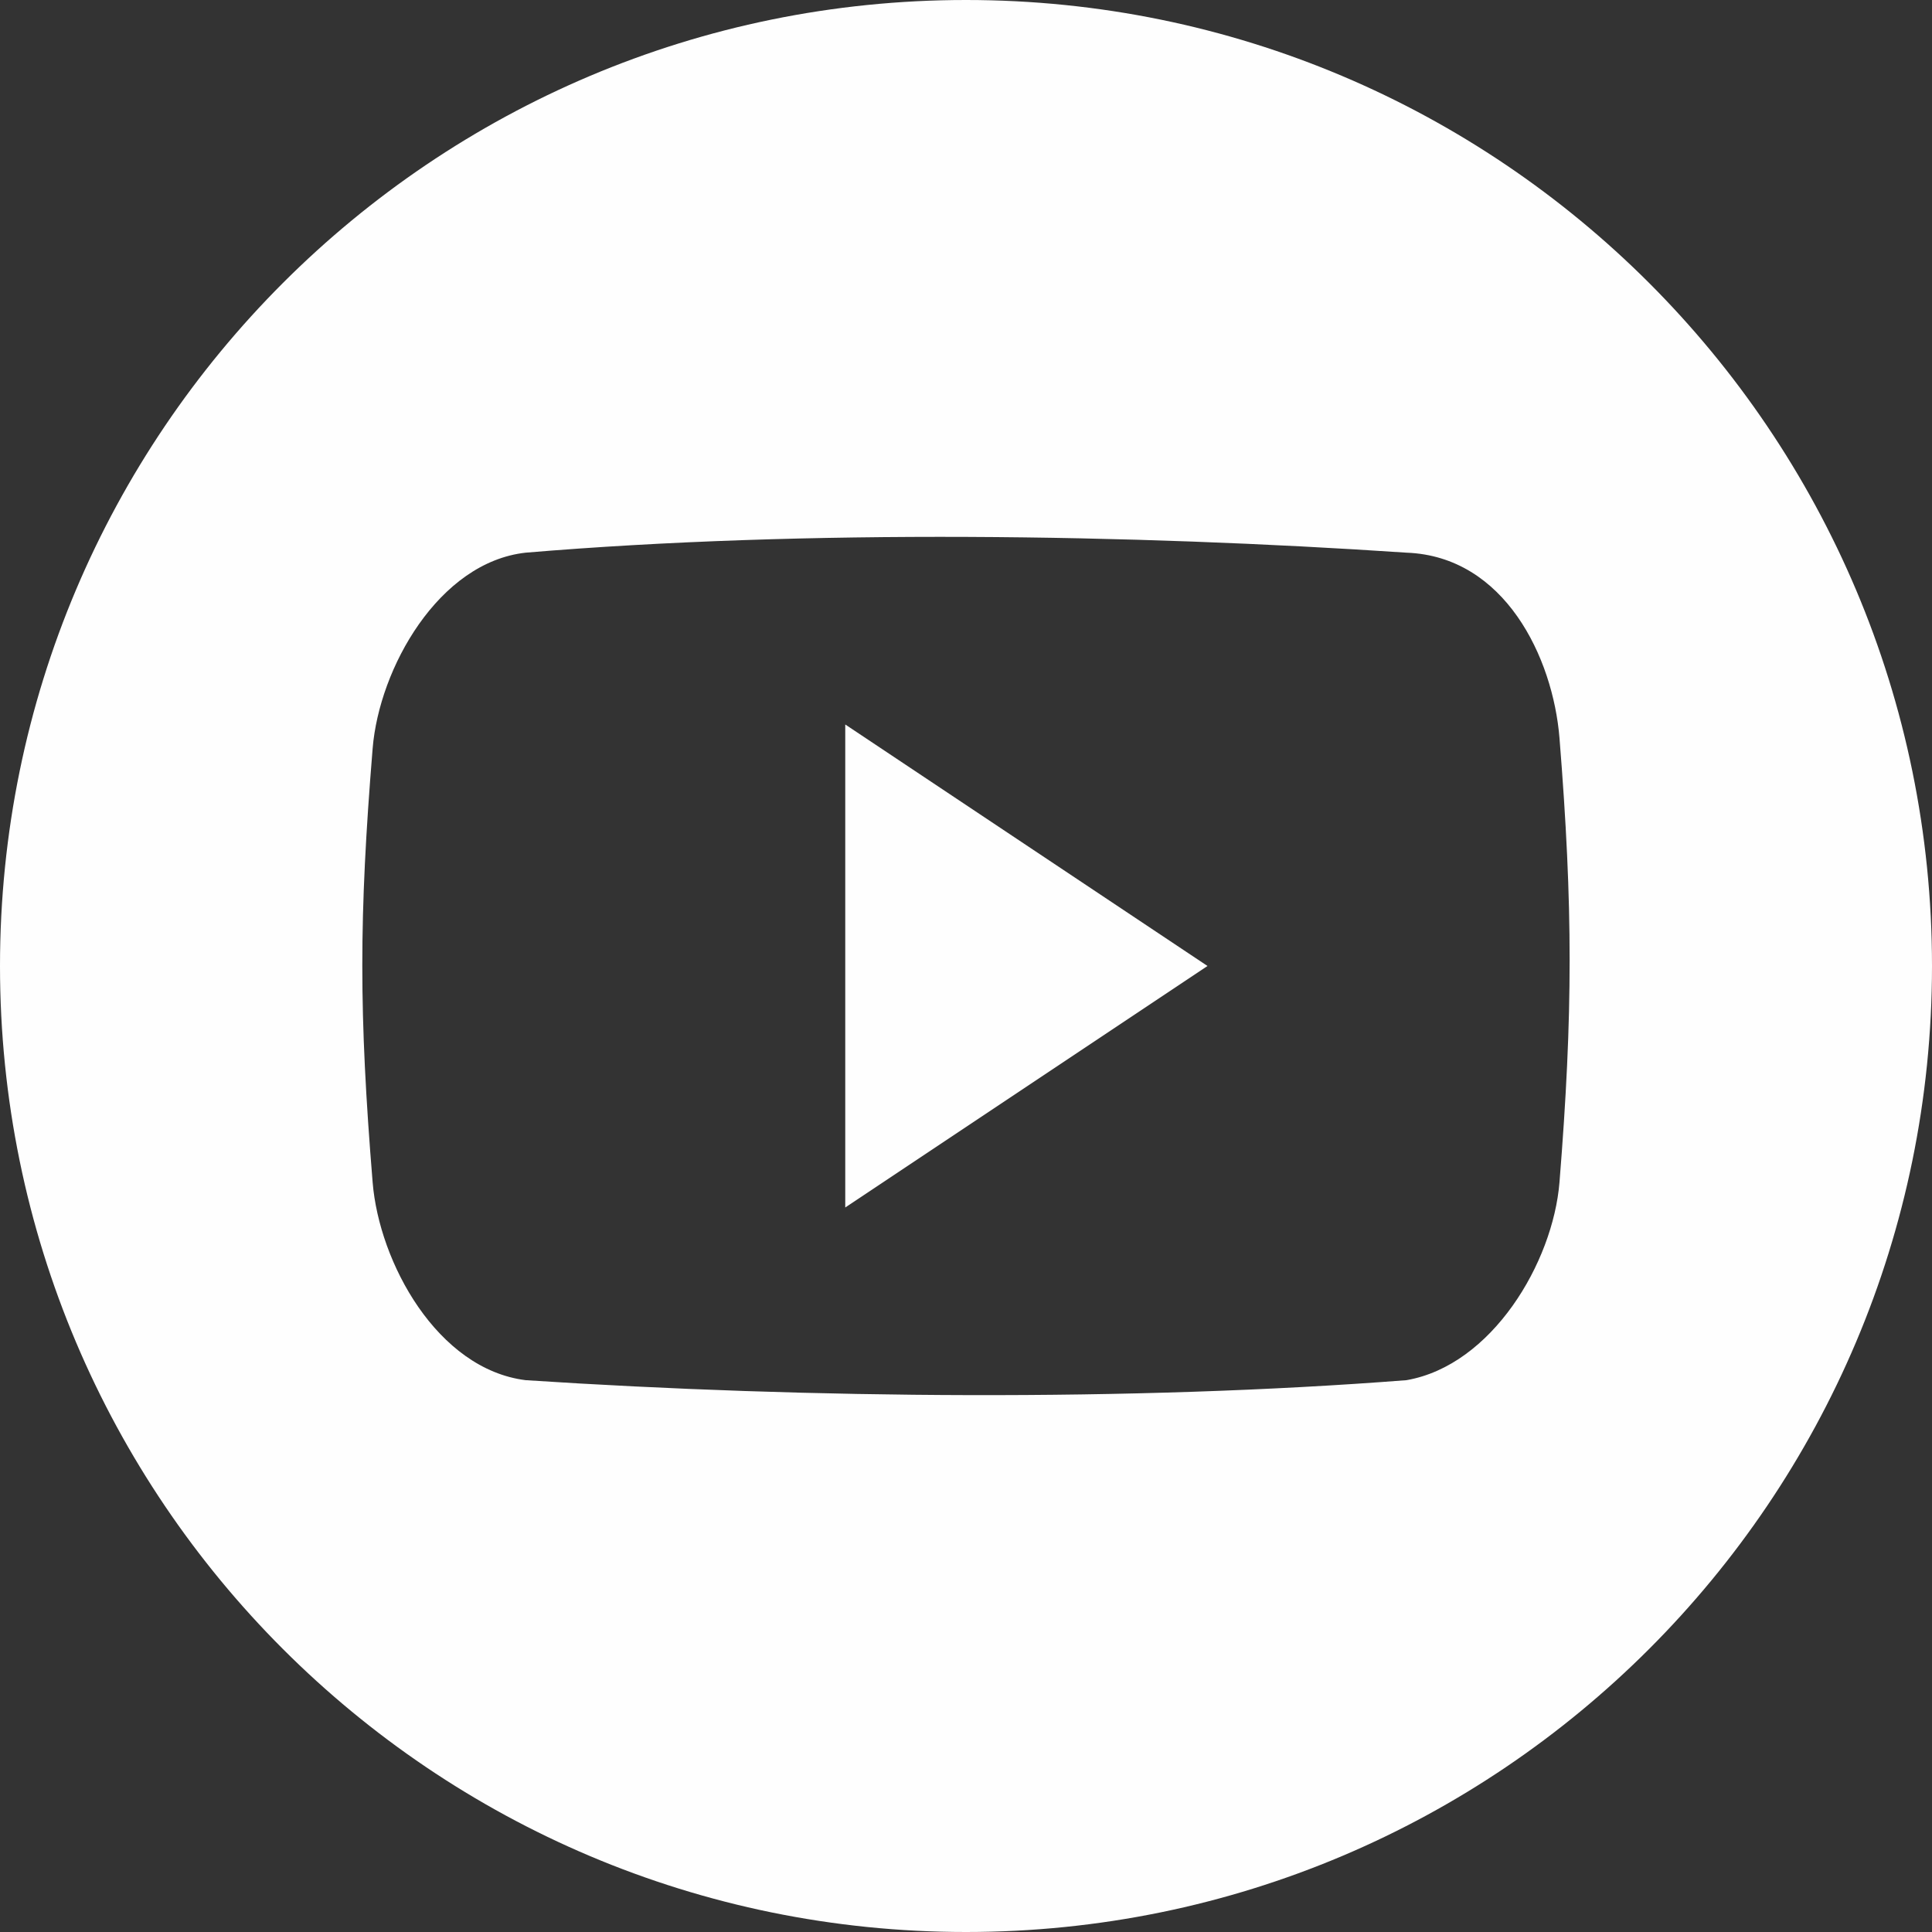
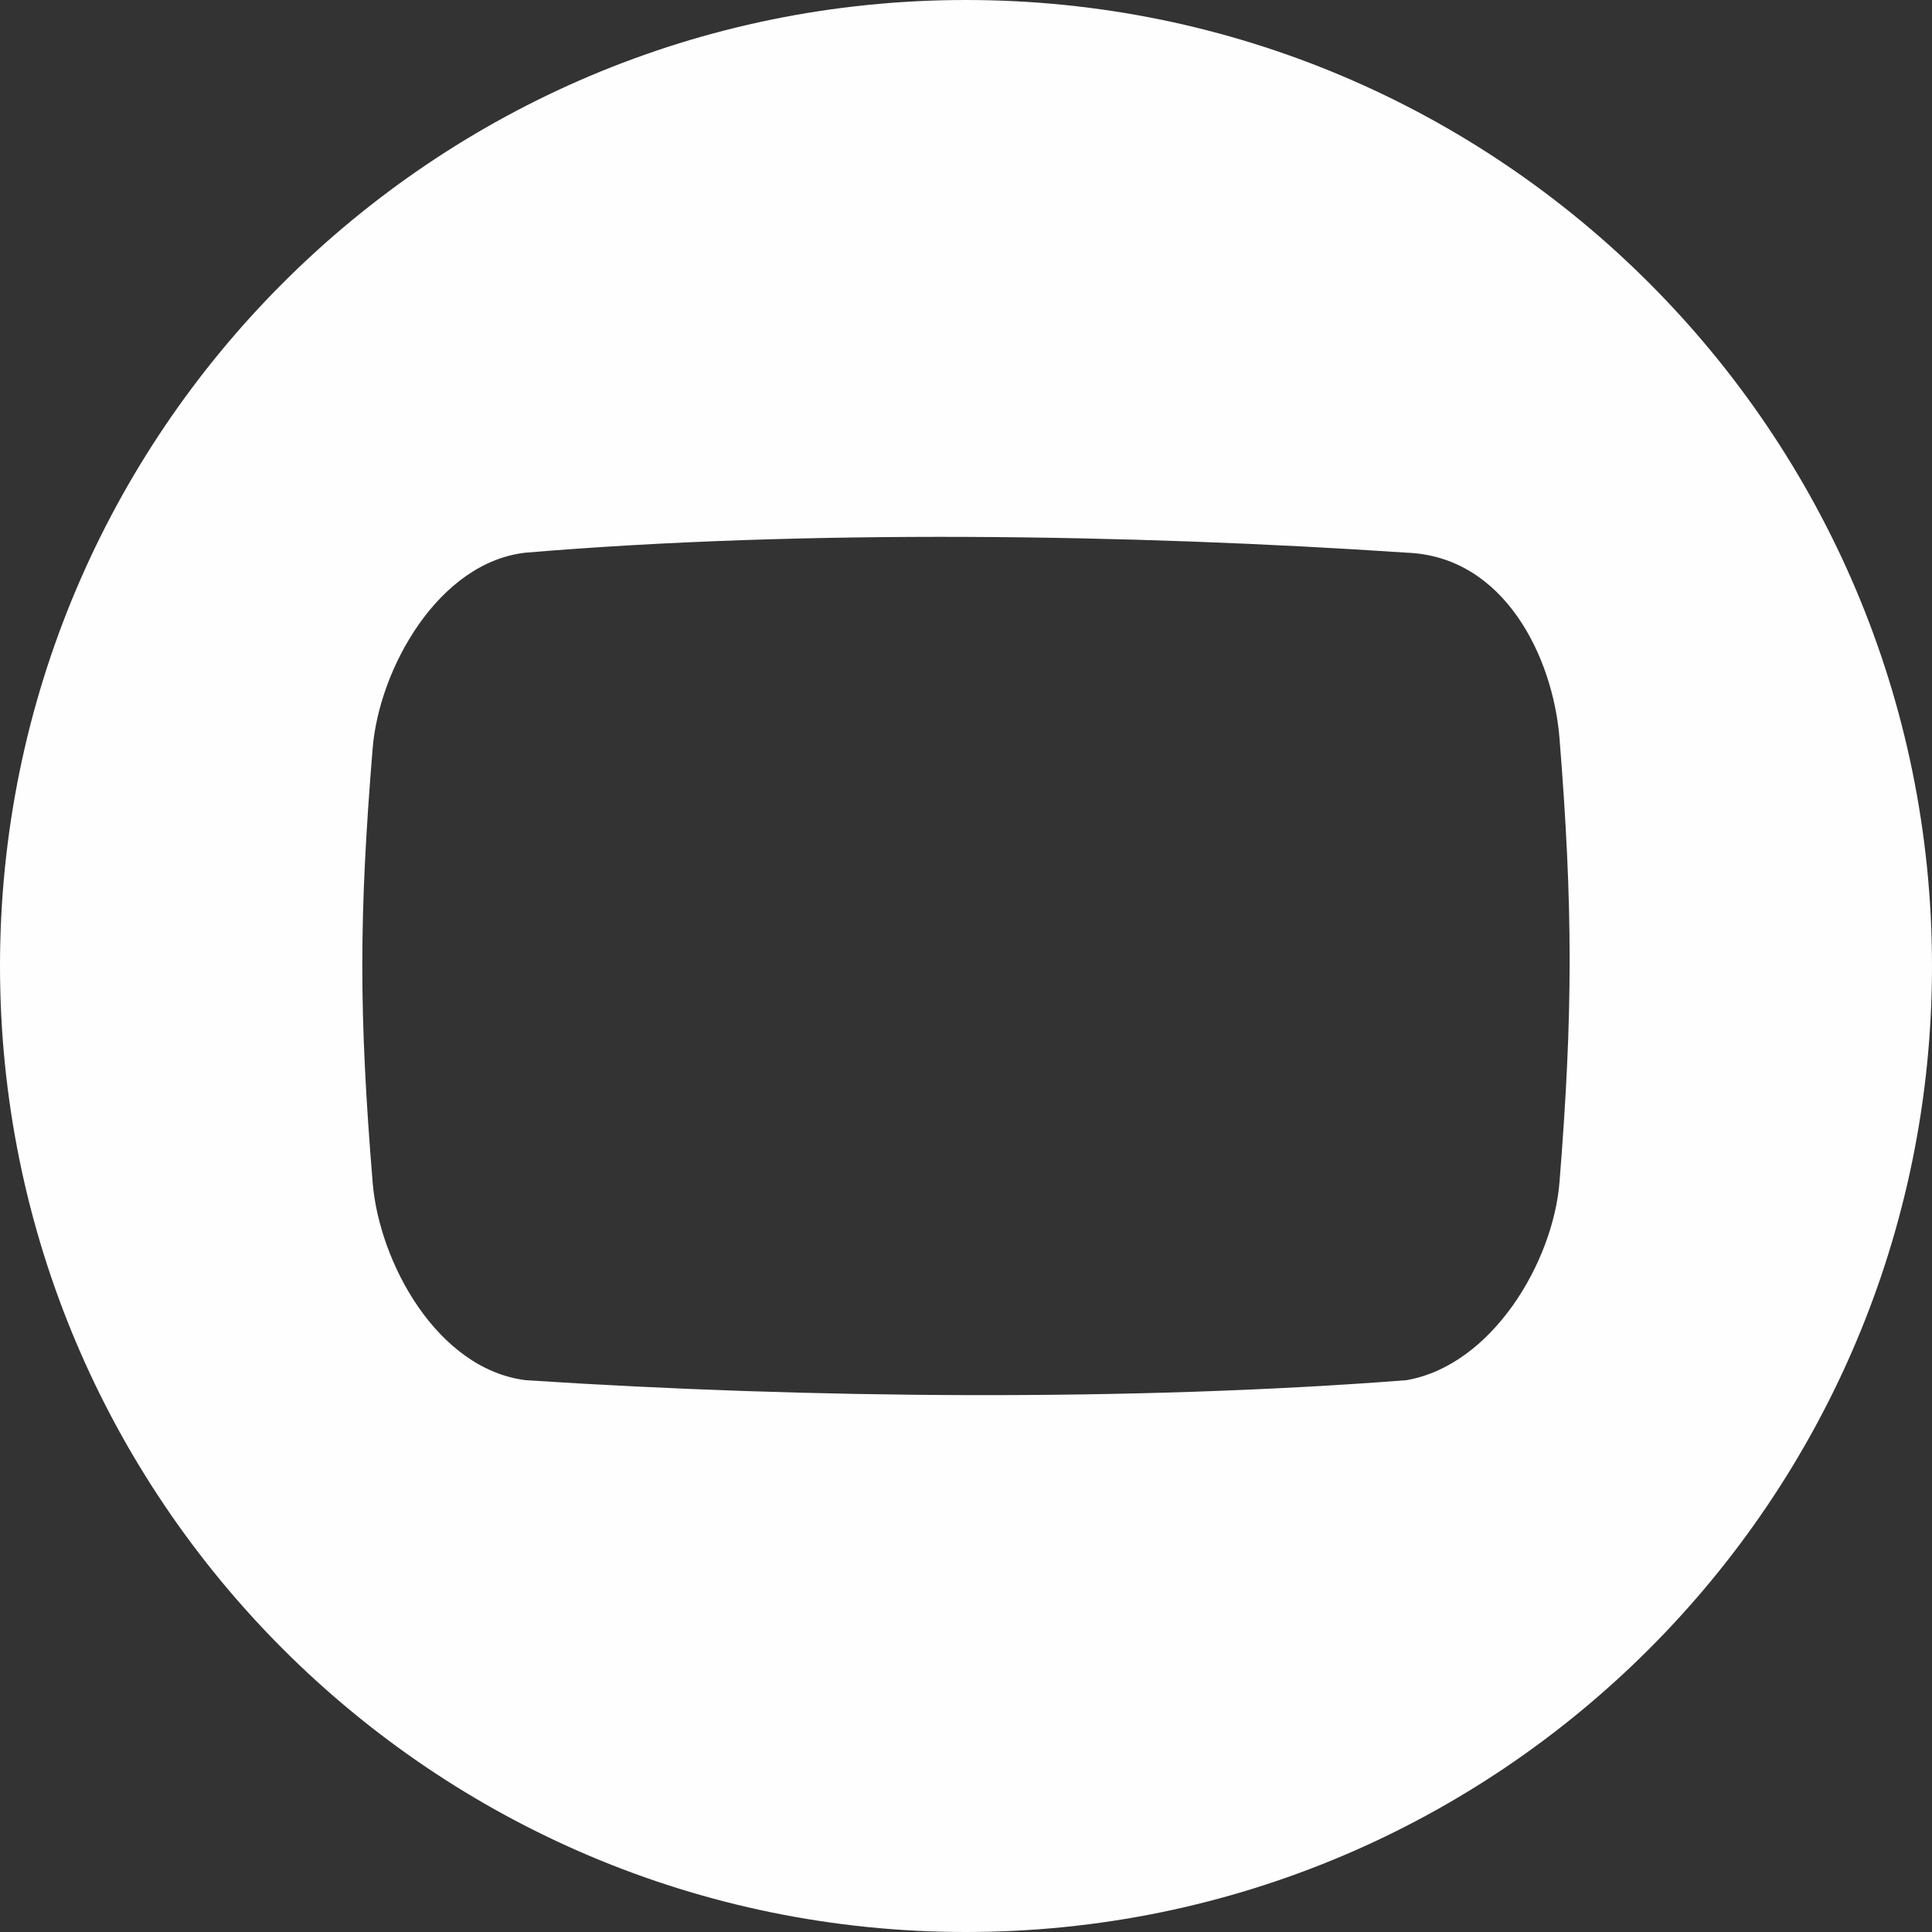
<svg xmlns="http://www.w3.org/2000/svg" xml:space="preserve" width="2480px" height="2480px" style="shape-rendering:geometricPrecision; text-rendering:geometricPrecision; image-rendering:optimizeQuality; fill-rule:evenodd; clip-rule:evenodd" viewBox="0 0 1672535 1672535">
  <rect x="0" y="0" width="1672535" height="1672535" fill="#333333" stroke="none" />
  <defs>
    <style type="text/css">  .fil0 {fill:#FEFEFE}  </style>
  </defs>
  <g id="Слой_x0020_1">
    <g id="_2516786891600">
      <g>
        <g>
          <g>
            <g>
              <path class="fil0" d="M836268 0c-461830,0 -836268,374438 -836268,836268 0,461829 374438,836267 836268,836267 461829,0 836267,-374438 836267,-836267 0,-461932 -374438,-836268 -836267,-836268zm513779 1023486c-5646,69618 -58539,158474 -132443,171331 -236769,18397 -517336,16100 -762570,0 -76517,-9618 -126801,-101815 -132443,-171331 -11918,-146136 -11918,-229345 0,-375485 5646,-69516 57181,-161190 132443,-169553 242412,-20384 524550,-15994 762570,0 85090,3136 126800,90839 132443,160458 11710,146139 11710,238443 0,384580z" />
-               <polygon class="fil0" points="731733,1045334 1045334,836268 731733,627201 " />
            </g>
          </g>
        </g>
        <g> </g>
        <g> </g>
        <g> </g>
        <g> </g>
        <g> </g>
        <g> </g>
        <g> </g>
        <g> </g>
        <g> </g>
        <g> </g>
        <g> </g>
        <g> </g>
        <g> </g>
        <g> </g>
        <g> </g>
      </g>
      <g> </g>
      <g> </g>
      <g> </g>
      <g> </g>
      <g> </g>
      <g> </g>
      <g> </g>
      <g> </g>
      <g> </g>
      <g> </g>
      <g> </g>
      <g> </g>
      <g> </g>
      <g> </g>
      <g> </g>
    </g>
  </g>
</svg>